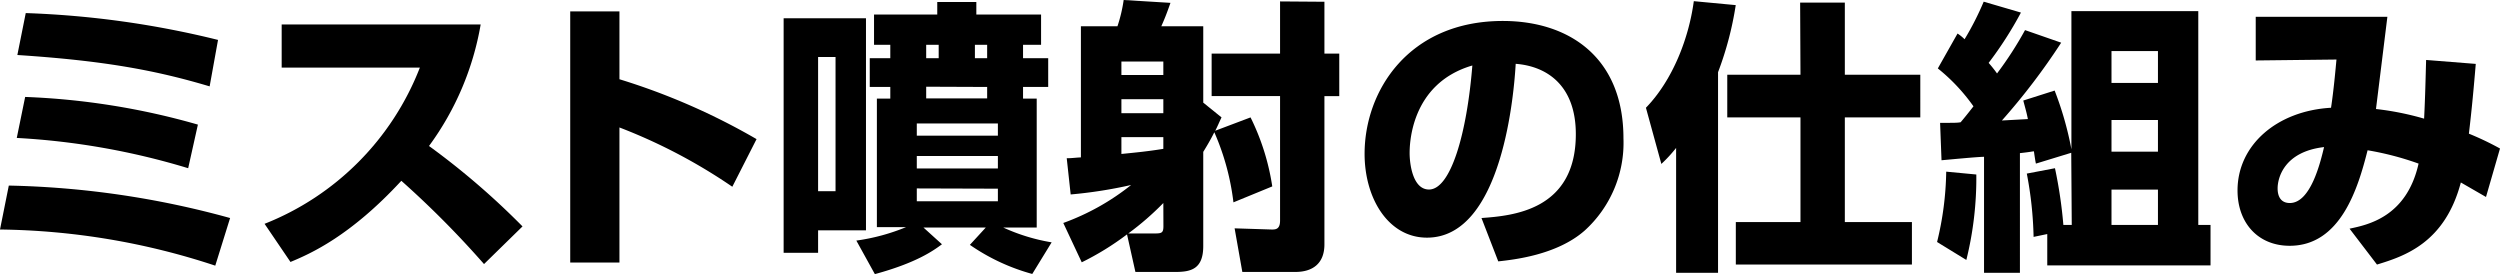
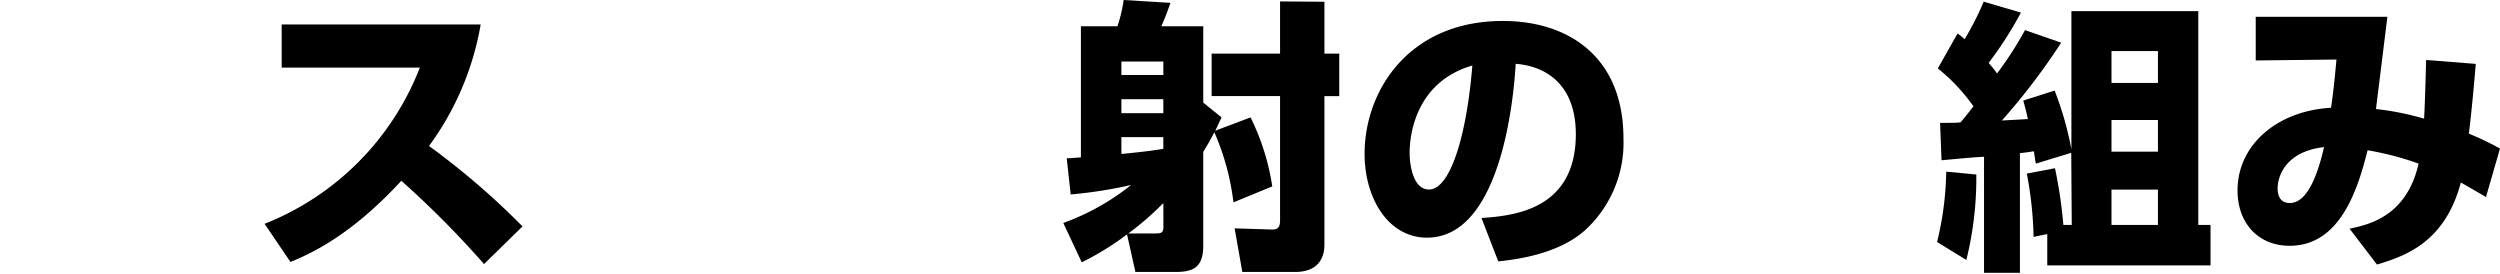
<svg xmlns="http://www.w3.org/2000/svg" viewBox="0 0 298.13 32.7">
  <g id="レイヤー_2" data-name="レイヤー 2">
    <g id="ミストの仕組み">
-       <path d="M25.67,31.68A84.6,84.6,0,0,0,0,27.37l1.05-5.24A106.7,106.7,0,0,1,27.44,26ZM22.44,20.06A86.2,86.2,0,0,0,2,16.45l1-4.89a86.23,86.23,0,0,1,20.6,3.3ZM25,10.3C18.63,8.4,12.51,7.24,2.07,6.56l1-5A110.58,110.58,0,0,1,26,4.76Z" />
      <path d="M31.55,26.69A32.79,32.79,0,0,0,50.07,8.06H33.59V2.92H57.32a34.21,34.21,0,0,1-6.16,14.49A90.14,90.14,0,0,1,62.31,27l-4.59,4.49a112.81,112.81,0,0,0-9.86-9.93C41.75,28.18,37,30.26,34.64,31.24Z" />
-       <path d="M73.87,1.36V9.45a78.33,78.33,0,0,1,16.35,7.14l-2.89,5.68A65.1,65.1,0,0,0,73.87,15.2V31.31H68V1.36Z" />
-       <path d="M93.45,2.18h9.82V27.47H97.56v2.68H93.45ZM97.56,6.8v16h2.08V6.8Zm6.67-1.46V1.73h7.54V.24h4.66V1.73h7.72V5.34H122v1.6H125v3.43H122v1.39h1.63V27.13h-4a22.77,22.77,0,0,0,5.78,1.77l-2.31,3.77a24.33,24.33,0,0,1-7.44-3.47l1.9-2.07h-7.44l2.21,2c-1,.74-3,2.2-8,3.56l-2.21-4a24.28,24.28,0,0,0,5.92-1.6h-3.47V11.76h1.6V10.37h-2.45V6.94h2.45V5.34Zm5.1,9.38v1.46H119V14.72Zm0,3.88v1.49H119V18.6Zm0,3.87V24H119v-1.5Zm1.12-17.13v1.6h1.49V5.34Zm0,5v1.39h7.27V10.37Zm5.81-5v1.6h1.46V5.34Z" />
      <path d="M126.8,26.59a28.48,28.48,0,0,0,8.09-4.53,54,54,0,0,1-7.21,1.13l-.47-4.32c.64,0,1-.07,1.69-.1V3.13h4.36A17.7,17.7,0,0,0,134,0l5.58.34c-.51,1.46-.72,1.94-1.09,2.79h5v9.11L145.67,14c-.34.71-.48,1.08-.75,1.59L149.13,14a27.8,27.8,0,0,1,2.59,8.23l-4.63,1.9a29.4,29.4,0,0,0-2.28-8.36c-.27.54-.61,1.19-1.32,2.34V29.34c0,2.75-1.46,3.09-3.33,3.09H135.4l-1-4.48A33.12,33.12,0,0,1,129,31.28ZM138.73,7.34h-5v1.6h5Zm0,4.49h-5V13.5h5Zm-5,6.53c1.7-.17,3.16-.31,5-.61v-1.4h-5Zm5,5.85a33.54,33.54,0,0,1-4.18,3.63h3.19c.82,0,1-.1,1-.88Zm19.21-24V6.39h1.77v5.07h-1.77V29.14c0,2.31-1.43,3.29-3.47,3.29h-6.32l-.92-5.2,4.42.14c.44,0,1,0,1-1.06V11.46h-8.16V6.39h8.16V.17Z" />
      <path d="M176.67,26c3.67-.27,11.25-.88,11.25-10,0-5.68-3.3-8.09-7.17-8.39-.17,3-1.47,20.73-10.58,20.73-4.59,0-7.44-4.65-7.44-10,0-7.52,5.27-15.84,16.49-15.84,7.82,0,14.38,4.28,14.38,14a14.12,14.12,0,0,1-4.63,11c-3.33,2.93-8.5,3.47-10.3,3.67Zm-8.57-7.75c0,1.29.37,4.35,2.31,4.35,2.59,0,4.52-6.66,5.17-14.79C168.1,10,168.1,17.44,168.1,18.29Z" />
-       <path d="M199.88,17.64a16.78,16.78,0,0,1-1.76,1.91l-1.84-6.7c3.23-3.33,5.13-8.36,5.71-12.71l5,.47a39.16,39.16,0,0,1-2.11,8V32.53h-5ZM214.67.31H220v8.6h9V14h-9V26.48h8v5.07H207V26.48h7.71V14h-8.73V8.91h8.73Z" />
      <path d="M235.68,20.81A40.59,40.59,0,0,1,234.49,31L231,28.86a37.19,37.19,0,0,0,1.09-8.39ZM247,18.22l-4.21,1.29c-.07-.23-.21-1.25-.24-1.46-.2,0-.34.07-1.67.21V32.53H236.6V18.7c-.75,0-4.25.34-5.07.41l-.17-4.46c1.8,0,2,0,2.45-.07.37-.44.68-.81,1.53-1.9a22.15,22.15,0,0,0-4.25-4.52L233.44,4a5,5,0,0,1,.84.68A34.49,34.49,0,0,0,236.56.2L241,1.5a44.21,44.21,0,0,1-3.85,6,15,15,0,0,1,1,1.26,42.36,42.36,0,0,0,3.34-5.17l4.31,1.5a78,78,0,0,1-7.07,9.28l3.1-.17c-.17-.85-.31-1.29-.55-2.21l3.74-1.19a39.29,39.29,0,0,1,2,7V1.33h15.13V26.82h1.46v4.83H244.14V27.91l-1.63.34a44.56,44.56,0,0,0-.81-7.55l3.36-.64a54.41,54.41,0,0,1,1,6.76h1Zm4.8-12.13v3.8h5.54V6.09Zm0,8.22v3.78h5.54V14.31Zm0,8.3v4.21h5.54V22.61Z" />
      <path d="M295.24,7.62c-.24,2.88-.48,5.47-.82,8.32a35,35,0,0,1,3.71,1.77l-1.67,5.78-3-1.73c-1.91,7.24-6.77,8.8-10,9.79l-3.27-4.28c2.11-.45,6.8-1.36,8.23-7.76a35.21,35.21,0,0,0-6.08-1.59c-1.13,4.48-3.2,11.39-9.29,11.39-3.77,0-6.22-2.72-6.22-6.6,0-5.41,4.69-9.49,11.15-9.86.31-2,.55-4.69.65-5.75L269,7.21V2H284.7c-.21,1.73-1.16,9.38-1.36,11a33.75,33.75,0,0,1,5.74,1.15c.14-2.85.17-4.62.24-7ZM271.61,22.47c0,.89.34,1.74,1.46,1.74,2.48,0,3.64-4.83,4.08-6.67C272.39,18.09,271.61,21.21,271.61,22.47Z" />
    </g>
  </g>
</svg>